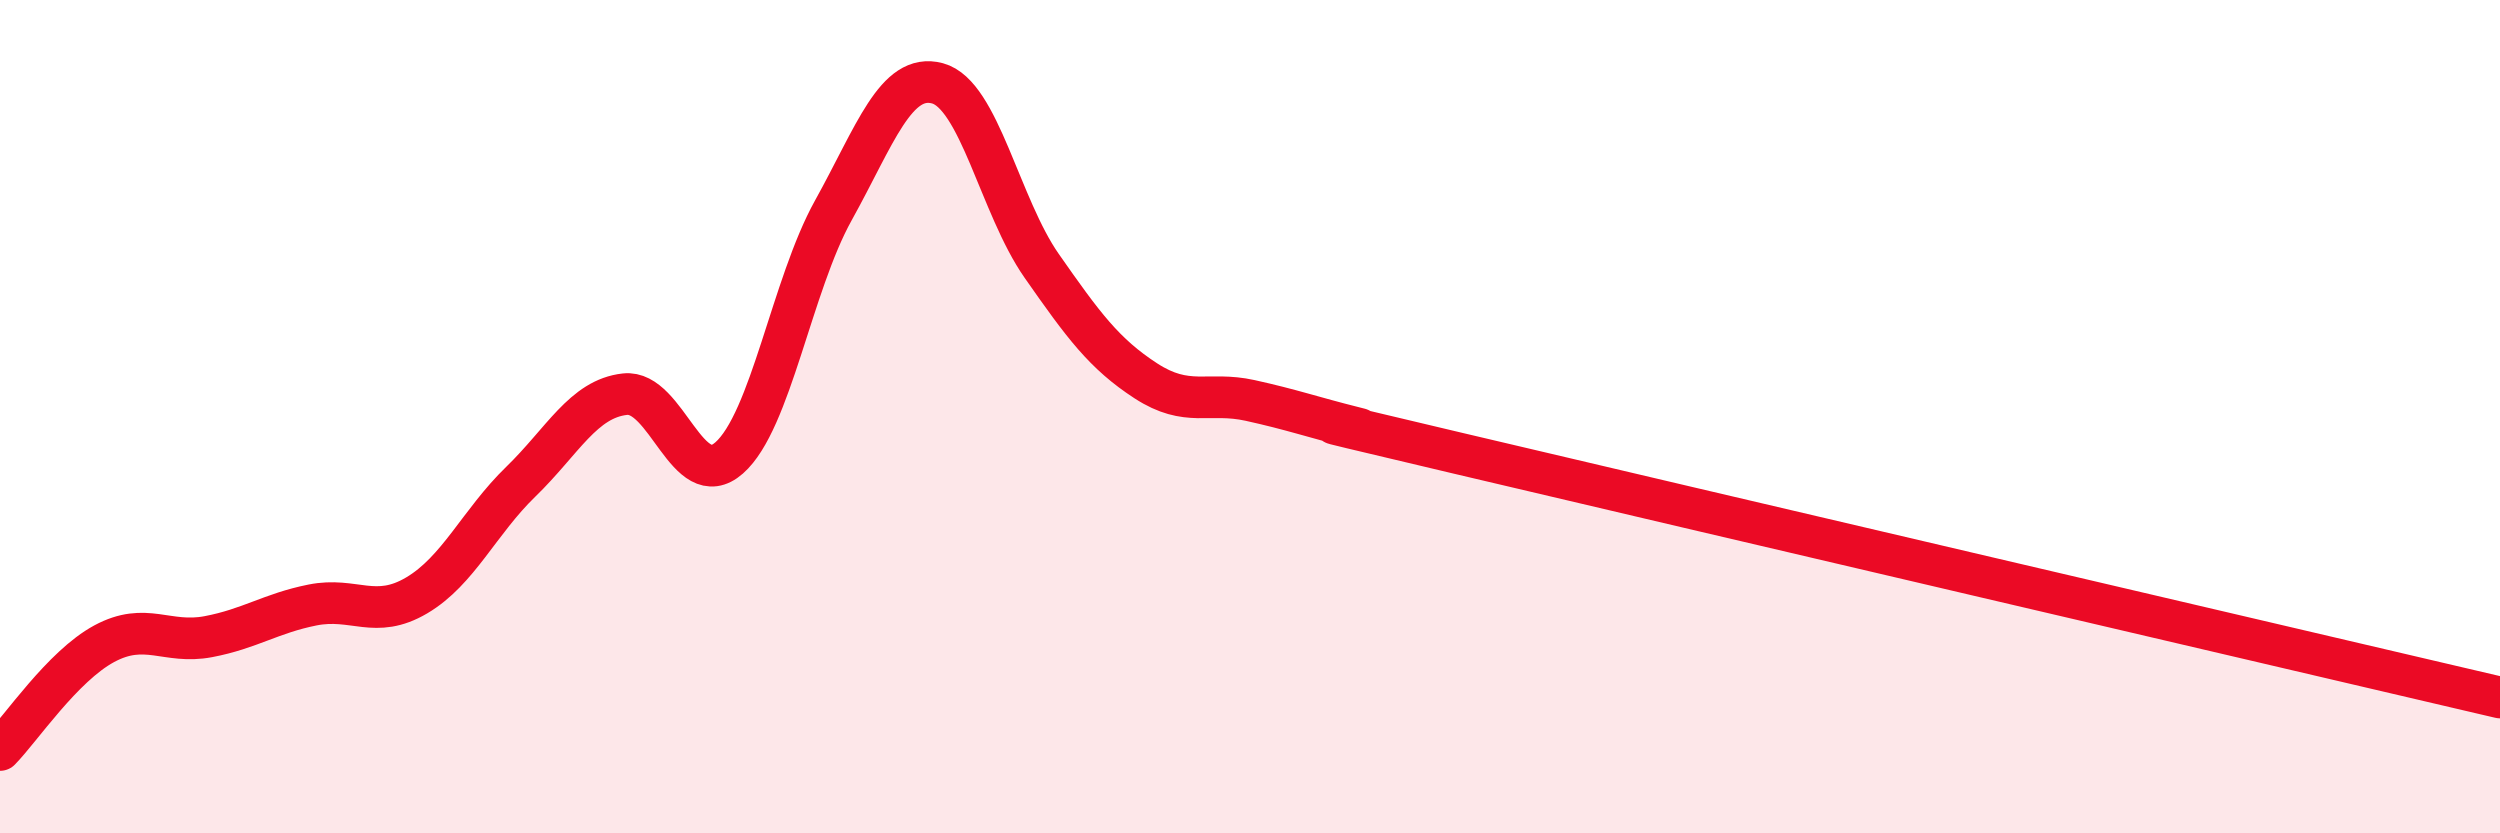
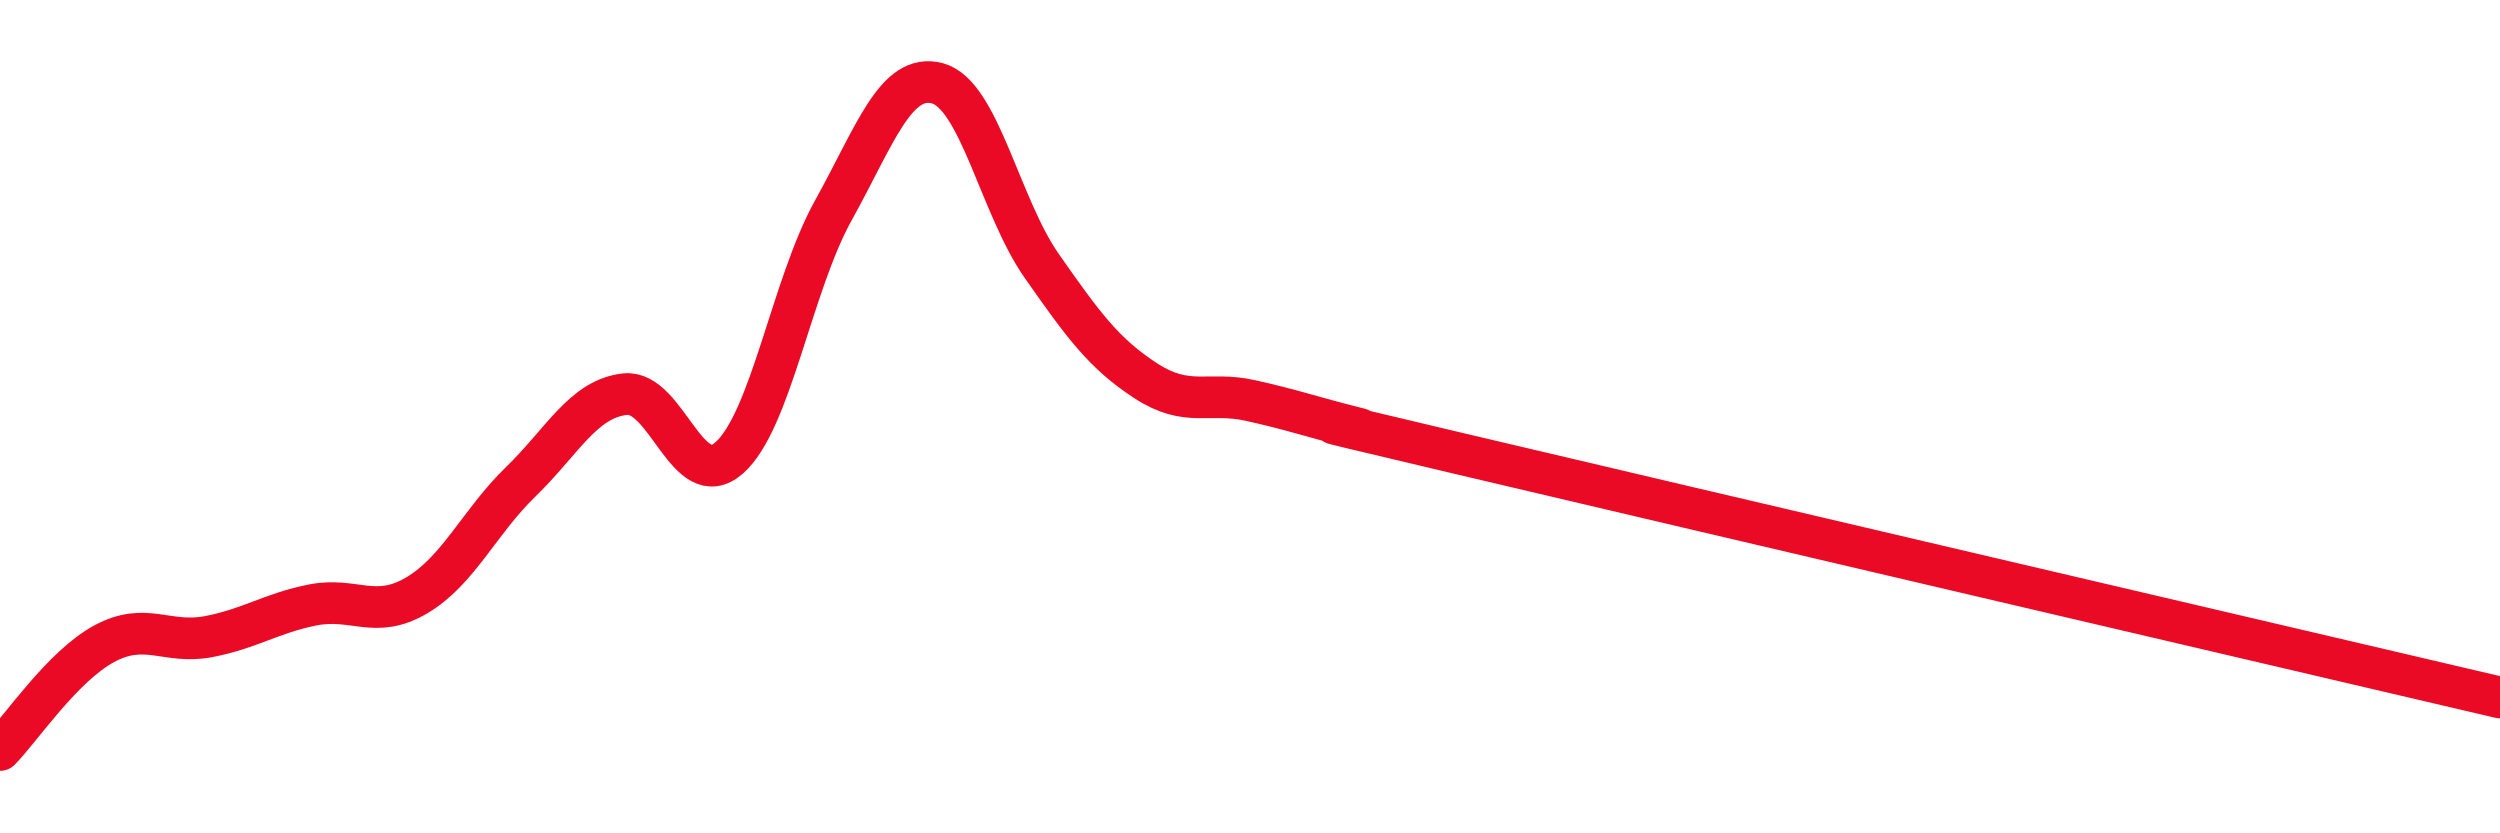
<svg xmlns="http://www.w3.org/2000/svg" width="60" height="20" viewBox="0 0 60 20">
-   <path d="M 0,18 C 0.5,17.49 1.5,15.99 2.5,15.45 C 3.5,14.91 4,15.47 5,15.28 C 6,15.09 6.5,14.72 7.5,14.52 C 8.5,14.32 9,14.88 10,14.29 C 11,13.7 11.5,12.53 12.5,11.56 C 13.5,10.59 14,9.57 15,9.46 C 16,9.35 16.5,11.87 17.5,10.99 C 18.5,10.11 19,6.85 20,5.05 C 21,3.25 21.5,1.73 22.5,2 C 23.5,2.27 24,4.95 25,6.38 C 26,7.81 26.5,8.49 27.5,9.14 C 28.5,9.79 29,9.39 30,9.61 C 31,9.83 31.5,10.01 32.5,10.26 C 33.5,10.51 29.5,9.58 35,10.88 C 40.5,12.18 55,15.57 60,16.74L60 20L0 20Z" fill="#EB0A25" opacity="0.1" stroke-linecap="round" stroke-linejoin="round" />
  <path d="M 0,18 C 0.5,17.49 1.5,15.99 2.5,15.45 C 3.5,14.91 4,15.47 5,15.28 C 6,15.09 6.5,14.72 7.5,14.52 C 8.5,14.32 9,14.88 10,14.29 C 11,13.7 11.5,12.53 12.5,11.56 C 13.5,10.59 14,9.57 15,9.46 C 16,9.35 16.5,11.87 17.5,10.99 C 18.5,10.11 19,6.85 20,5.05 C 21,3.25 21.5,1.73 22.5,2 C 23.5,2.27 24,4.95 25,6.38 C 26,7.81 26.5,8.49 27.5,9.14 C 28.5,9.79 29,9.39 30,9.61 C 31,9.83 31.5,10.01 32.5,10.26 C 33.5,10.51 29.5,9.58 35,10.88 C 40.5,12.18 55,15.57 60,16.74" stroke="#EB0A25" stroke-width="1" fill="none" stroke-linecap="round" stroke-linejoin="round" />
</svg>